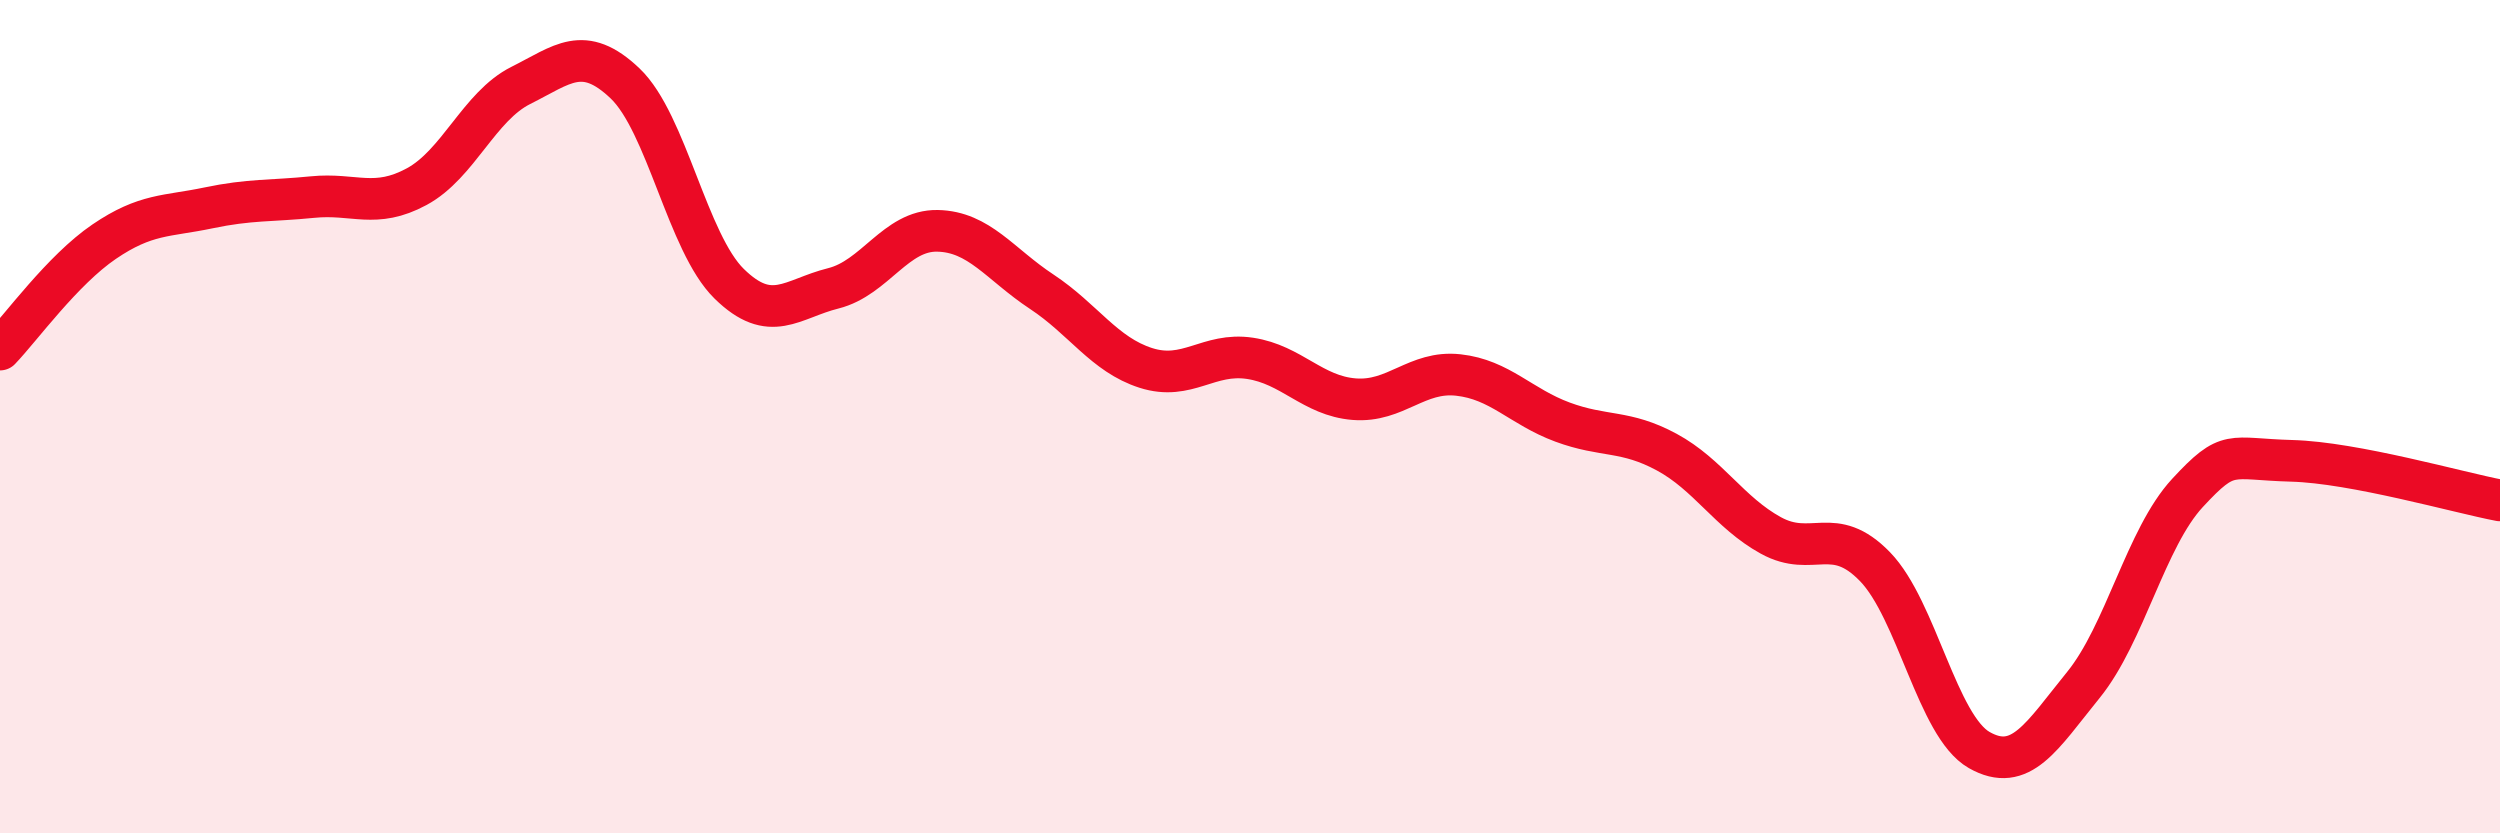
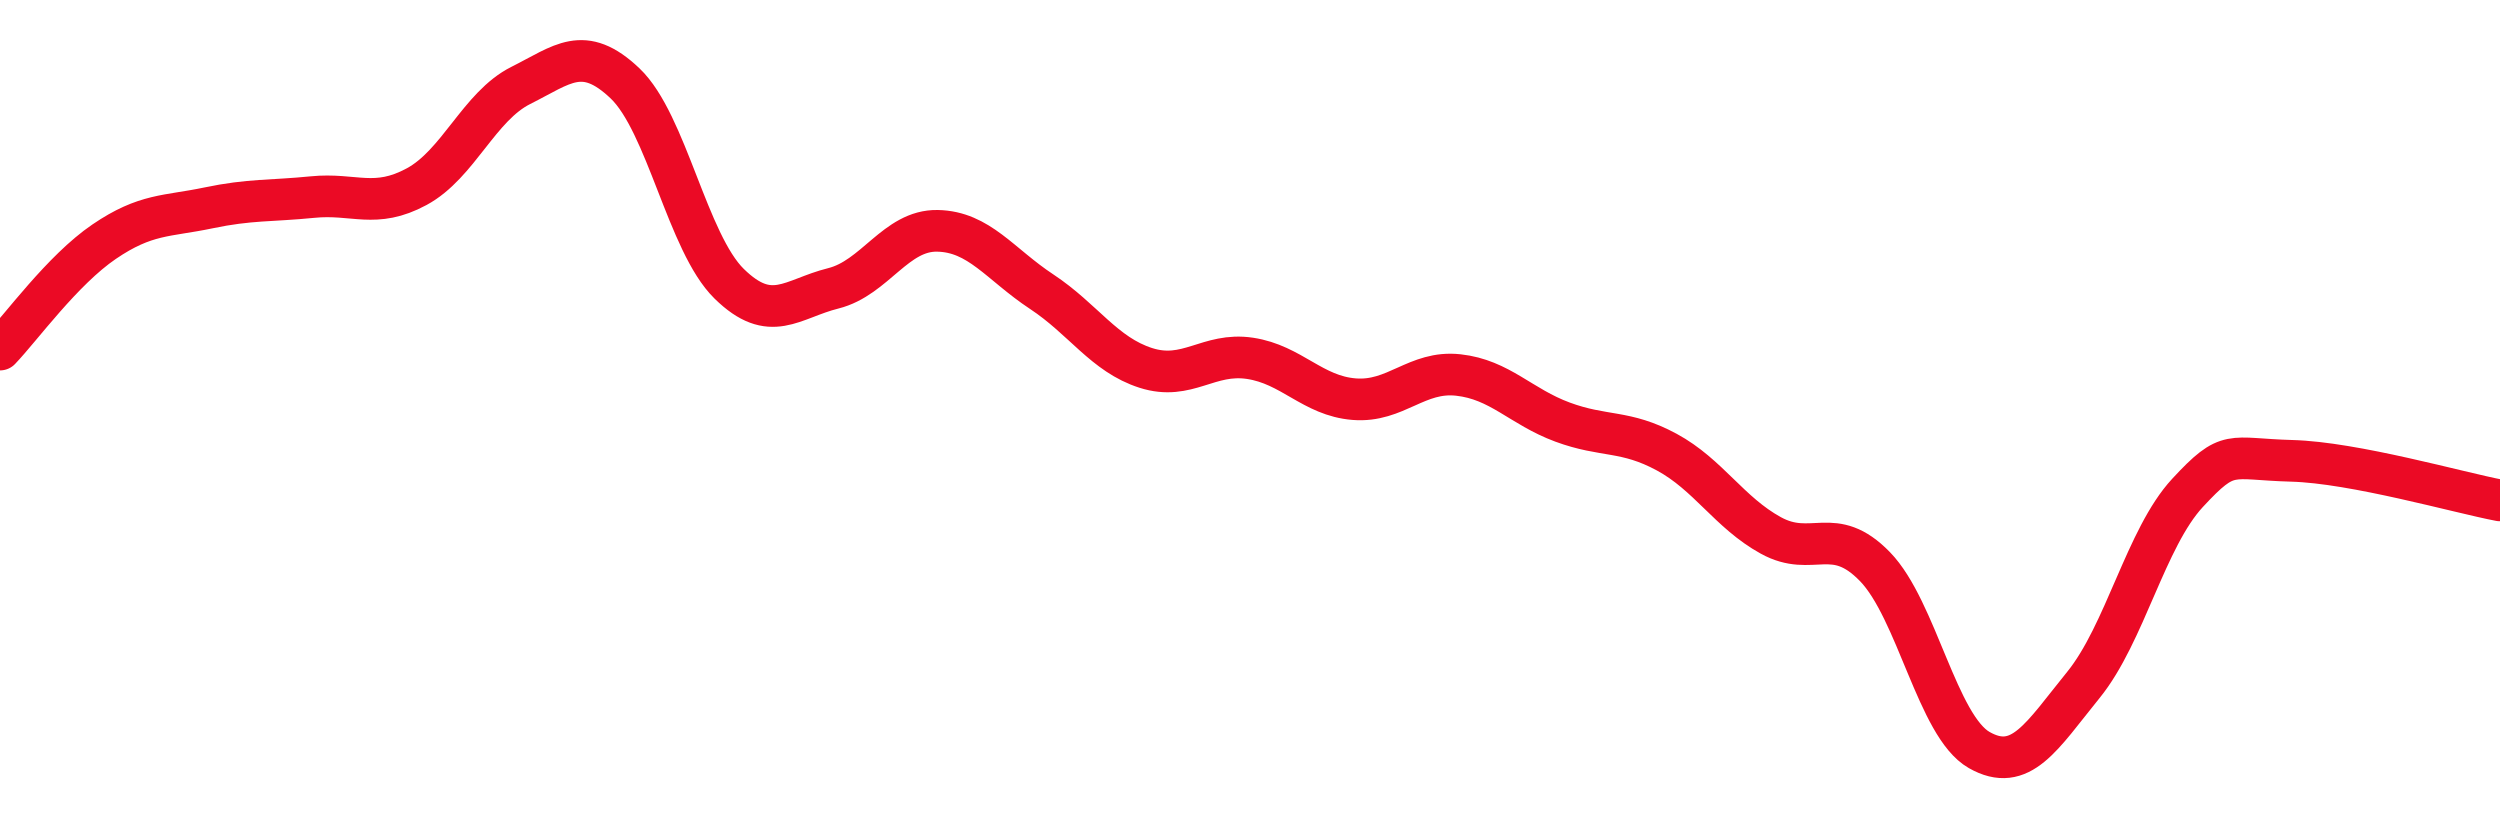
<svg xmlns="http://www.w3.org/2000/svg" width="60" height="20" viewBox="0 0 60 20">
-   <path d="M 0,8.39 C 0.5,7.87 1.5,6.48 2.5,5.8 C 3.5,5.12 4,5.2 5,4.99 C 6,4.78 6.5,4.83 7.5,4.73 C 8.5,4.63 9,5.02 10,4.48 C 11,3.94 11.5,2.55 12.5,2.05 C 13.5,1.55 14,1.05 15,2 C 16,2.95 16.5,5.83 17.5,6.81 C 18.5,7.79 19,7.17 20,6.92 C 21,6.67 21.5,5.52 22.5,5.54 C 23.5,5.56 24,6.34 25,7 C 26,7.66 26.5,8.51 27.5,8.83 C 28.5,9.15 29,8.45 30,8.6 C 31,8.75 31.5,9.5 32.5,9.58 C 33.5,9.66 34,8.89 35,9 C 36,9.11 36.5,9.76 37.5,10.13 C 38.5,10.5 39,10.31 40,10.85 C 41,11.39 41.5,12.3 42.5,12.85 C 43.5,13.4 44,12.57 45,13.6 C 46,14.63 46.5,17.43 47.5,18 C 48.5,18.57 49,17.67 50,16.44 C 51,15.21 51.5,12.91 52.5,11.83 C 53.5,10.75 53.5,11.02 55,11.06 C 56.5,11.1 59,11.82 60,12.01L60 20L0 20Z" fill="#EB0A25" opacity="0.1" stroke-linecap="round" stroke-linejoin="round" />
  <path d="M 0,8.39 C 0.5,7.87 1.5,6.48 2.5,5.8 C 3.5,5.12 4,5.2 5,4.99 C 6,4.78 6.5,4.83 7.5,4.73 C 8.5,4.63 9,5.02 10,4.48 C 11,3.94 11.5,2.55 12.5,2.05 C 13.5,1.55 14,1.05 15,2 C 16,2.95 16.5,5.83 17.5,6.81 C 18.5,7.79 19,7.17 20,6.92 C 21,6.67 21.5,5.52 22.5,5.54 C 23.5,5.56 24,6.34 25,7 C 26,7.66 26.5,8.51 27.5,8.83 C 28.5,9.15 29,8.45 30,8.6 C 31,8.75 31.5,9.5 32.5,9.58 C 33.5,9.66 34,8.89 35,9 C 36,9.11 36.5,9.76 37.5,10.13 C 38.5,10.5 39,10.31 40,10.85 C 41,11.39 41.5,12.3 42.5,12.85 C 43.5,13.4 44,12.57 45,13.6 C 46,14.63 46.5,17.43 47.5,18 C 48.5,18.57 49,17.67 50,16.44 C 51,15.21 51.5,12.91 52.5,11.83 C 53.5,10.75 53.5,11.02 55,11.06 C 56.5,11.1 59,11.82 60,12.01" stroke="#EB0A25" stroke-width="1" fill="none" stroke-linecap="round" stroke-linejoin="round" />
</svg>